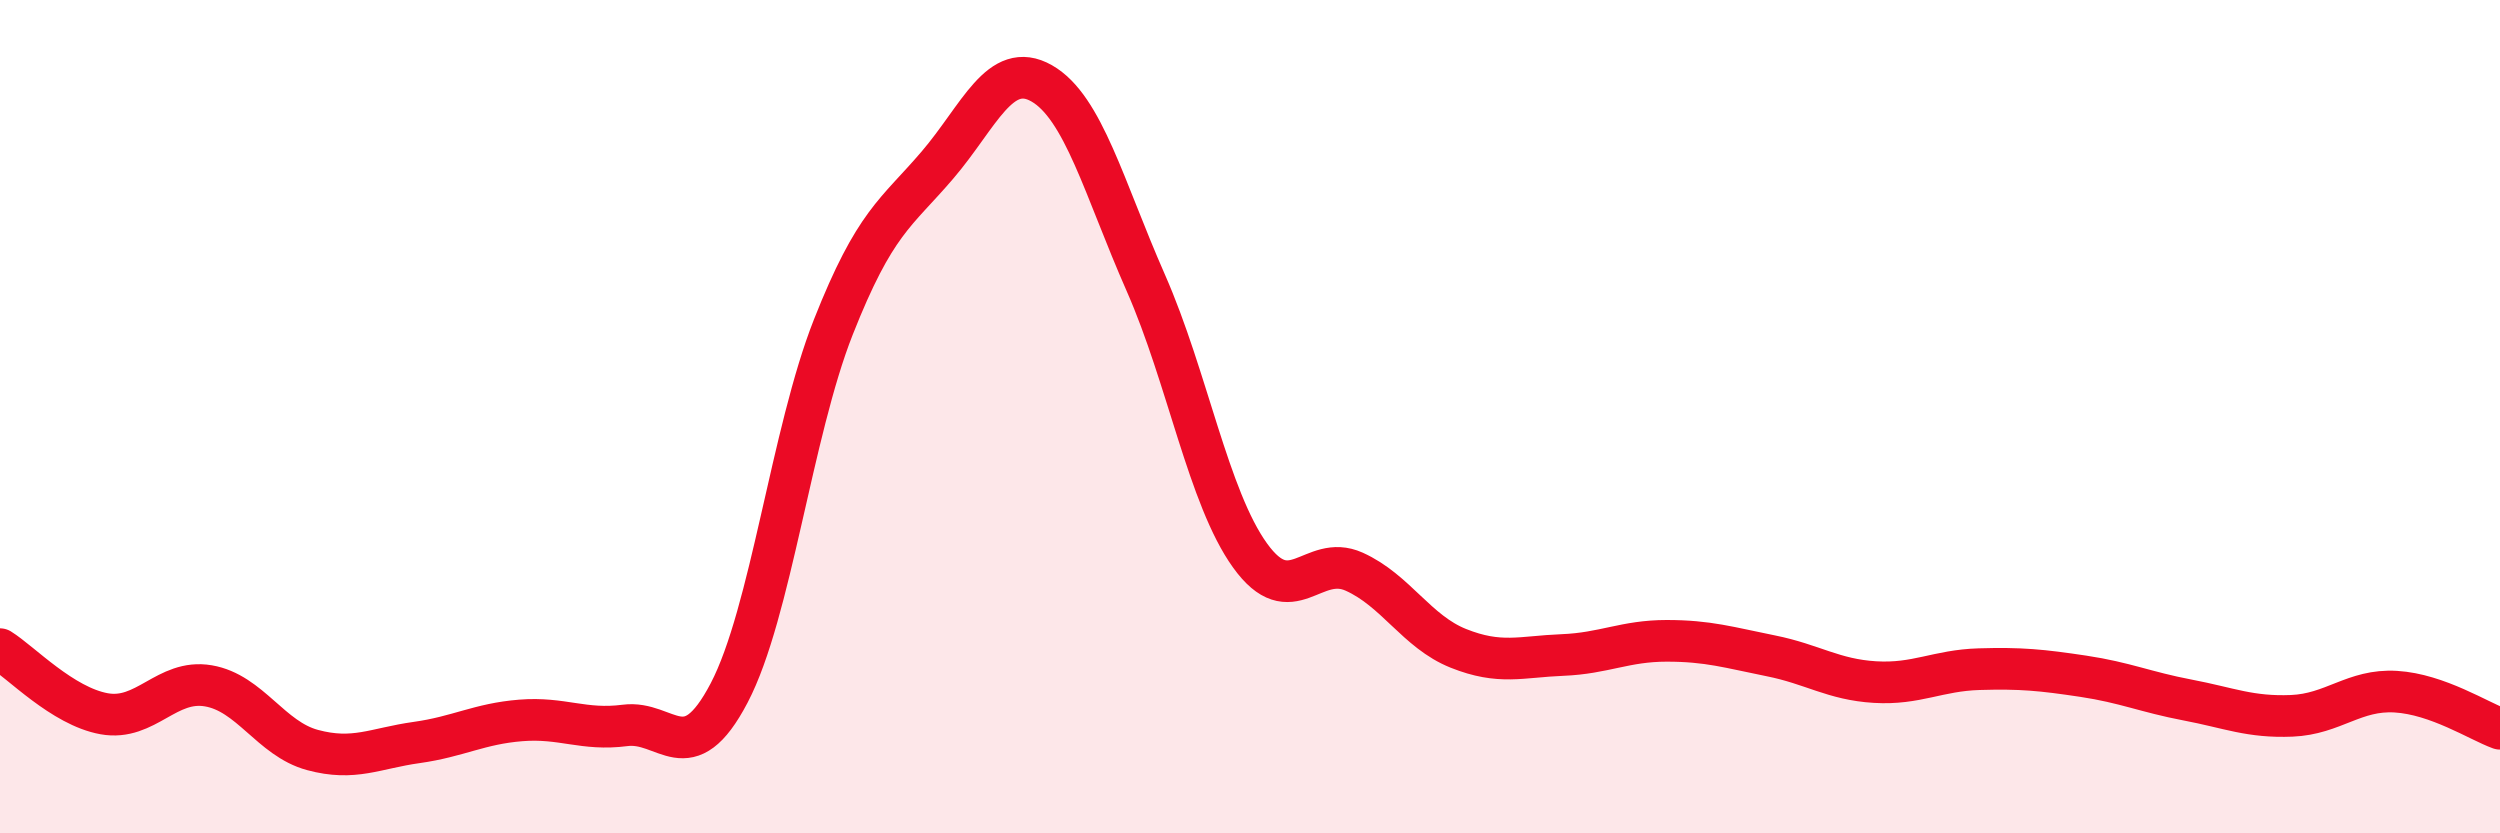
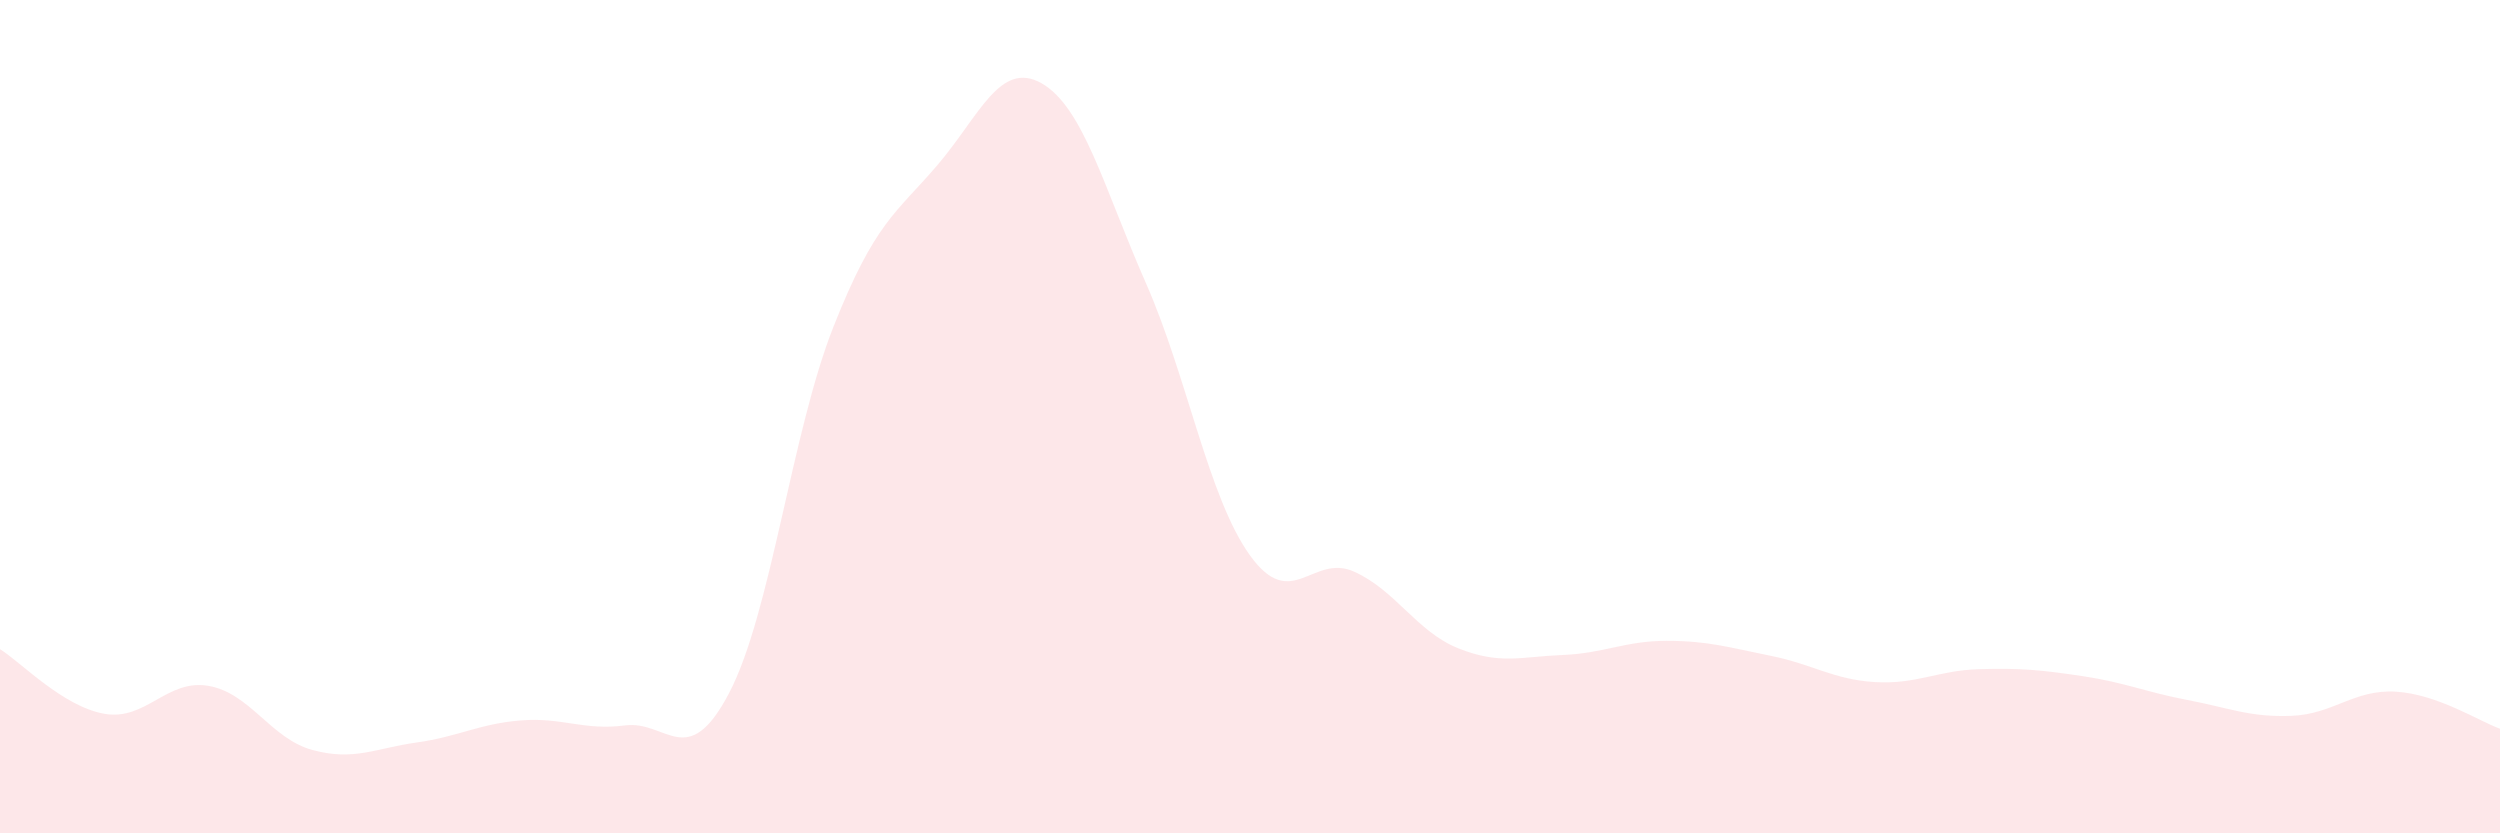
<svg xmlns="http://www.w3.org/2000/svg" width="60" height="20" viewBox="0 0 60 20">
  <path d="M 0,15.58 C 0.5,15.89 1.5,16.95 2.5,17.13 C 3.5,17.31 4,16.29 5,16.46 C 6,16.63 6.5,17.73 7.5,18 C 8.5,18.27 9,17.96 10,17.82 C 11,17.68 11.5,17.37 12.5,17.29 C 13.5,17.21 14,17.54 15,17.41 C 16,17.28 16.5,18.54 17.5,16.63 C 18.5,14.72 19,10.38 20,7.85 C 21,5.32 21.5,5.13 22.5,3.96 C 23.5,2.79 24,1.43 25,2 C 26,2.57 26.5,4.52 27.5,6.79 C 28.5,9.06 29,11.94 30,13.33 C 31,14.72 31.5,13.27 32.5,13.72 C 33.5,14.17 34,15.16 35,15.56 C 36,15.96 36.5,15.76 37.5,15.72 C 38.5,15.68 39,15.38 40,15.38 C 41,15.38 41.5,15.54 42.5,15.74 C 43.5,15.94 44,16.31 45,16.37 C 46,16.43 46.5,16.09 47.5,16.06 C 48.5,16.03 49,16.08 50,16.23 C 51,16.38 51.5,16.61 52.5,16.8 C 53.5,16.99 54,17.22 55,17.18 C 56,17.14 56.5,16.54 57.5,16.6 C 58.5,16.66 59.5,17.31 60,17.49L60 20L0 20Z" fill="#EB0A25" opacity="0.1" stroke-linecap="round" stroke-linejoin="round" />
-   <path d="M 0,15.58 C 0.5,15.89 1.5,16.95 2.5,17.13 C 3.5,17.31 4,16.29 5,16.46 C 6,16.63 6.5,17.73 7.5,18 C 8.5,18.27 9,17.96 10,17.82 C 11,17.68 11.5,17.37 12.5,17.29 C 13.5,17.21 14,17.54 15,17.41 C 16,17.28 16.5,18.54 17.5,16.63 C 18.5,14.72 19,10.38 20,7.85 C 21,5.32 21.5,5.13 22.5,3.96 C 23.5,2.79 24,1.43 25,2 C 26,2.57 26.5,4.52 27.5,6.79 C 28.5,9.06 29,11.94 30,13.33 C 31,14.72 31.5,13.27 32.5,13.72 C 33.5,14.17 34,15.16 35,15.56 C 36,15.96 36.5,15.76 37.5,15.72 C 38.5,15.68 39,15.38 40,15.38 C 41,15.38 41.5,15.54 42.5,15.74 C 43.5,15.94 44,16.31 45,16.37 C 46,16.43 46.5,16.09 47.5,16.06 C 48.5,16.03 49,16.08 50,16.23 C 51,16.38 51.5,16.61 52.5,16.8 C 53.5,16.99 54,17.22 55,17.18 C 56,17.14 56.5,16.54 57.5,16.6 C 58.5,16.66 59.5,17.31 60,17.49" stroke="#EB0A25" stroke-width="1" fill="none" stroke-linecap="round" stroke-linejoin="round" />
</svg>